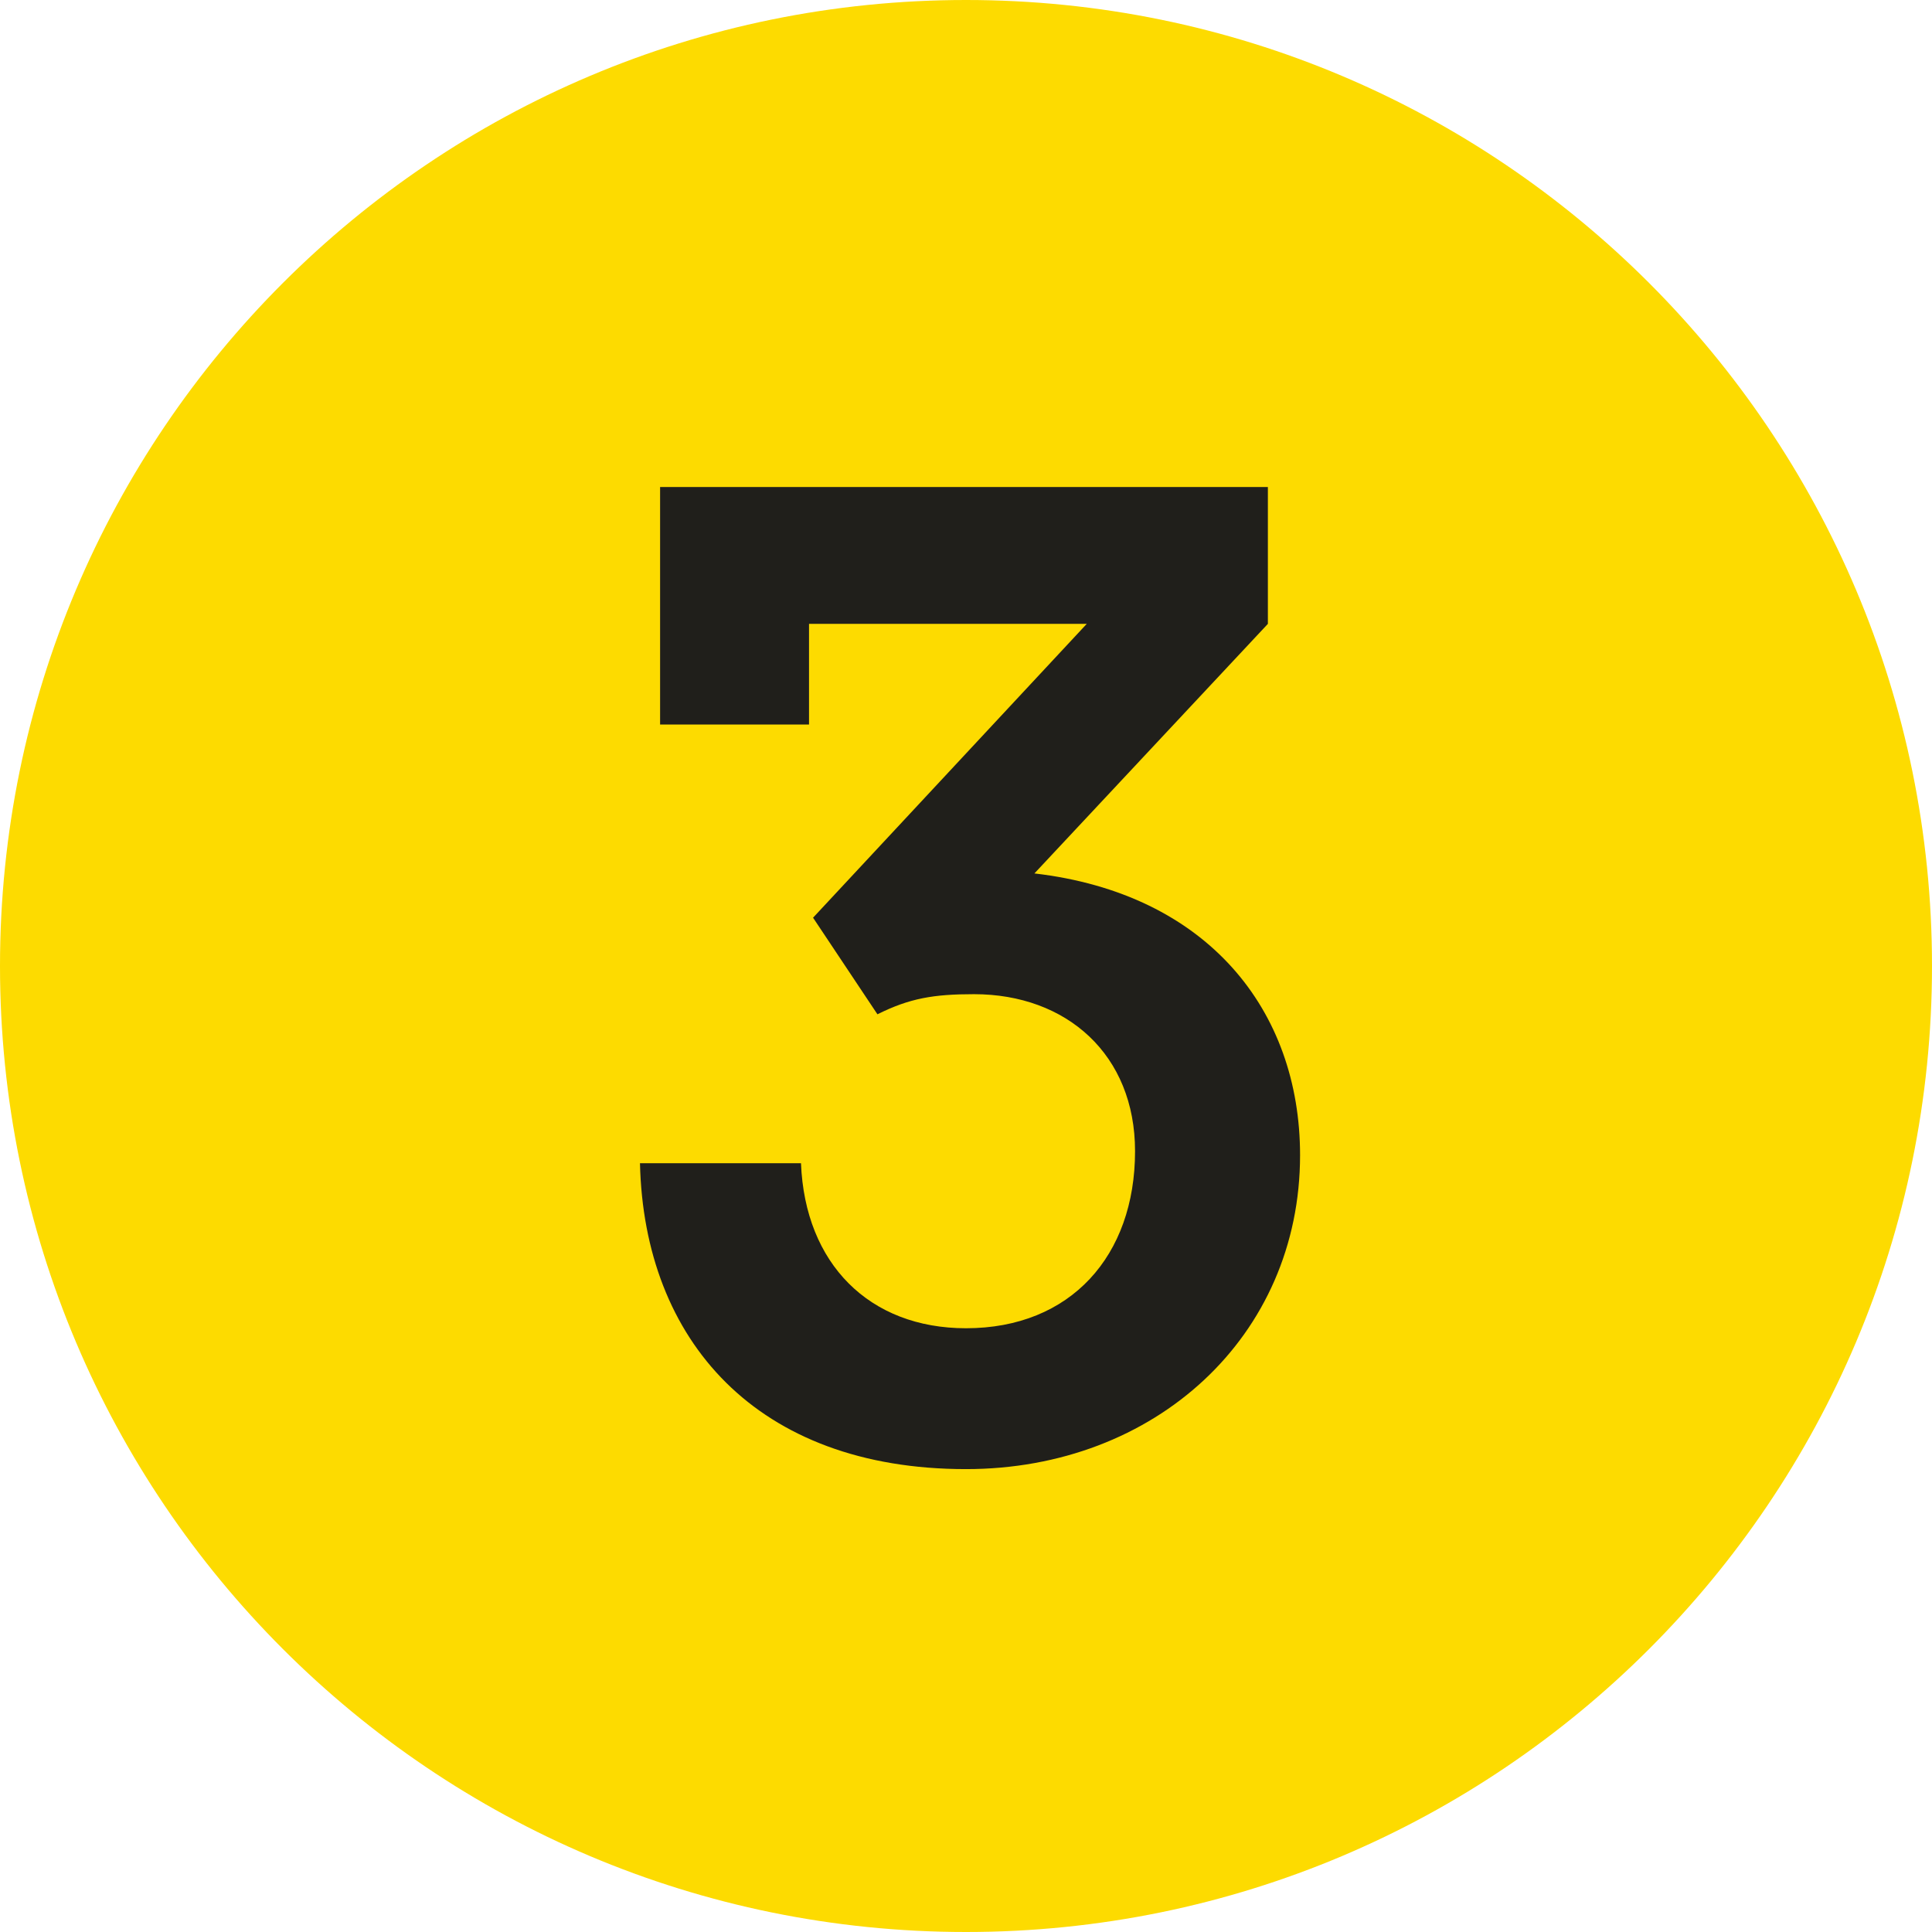
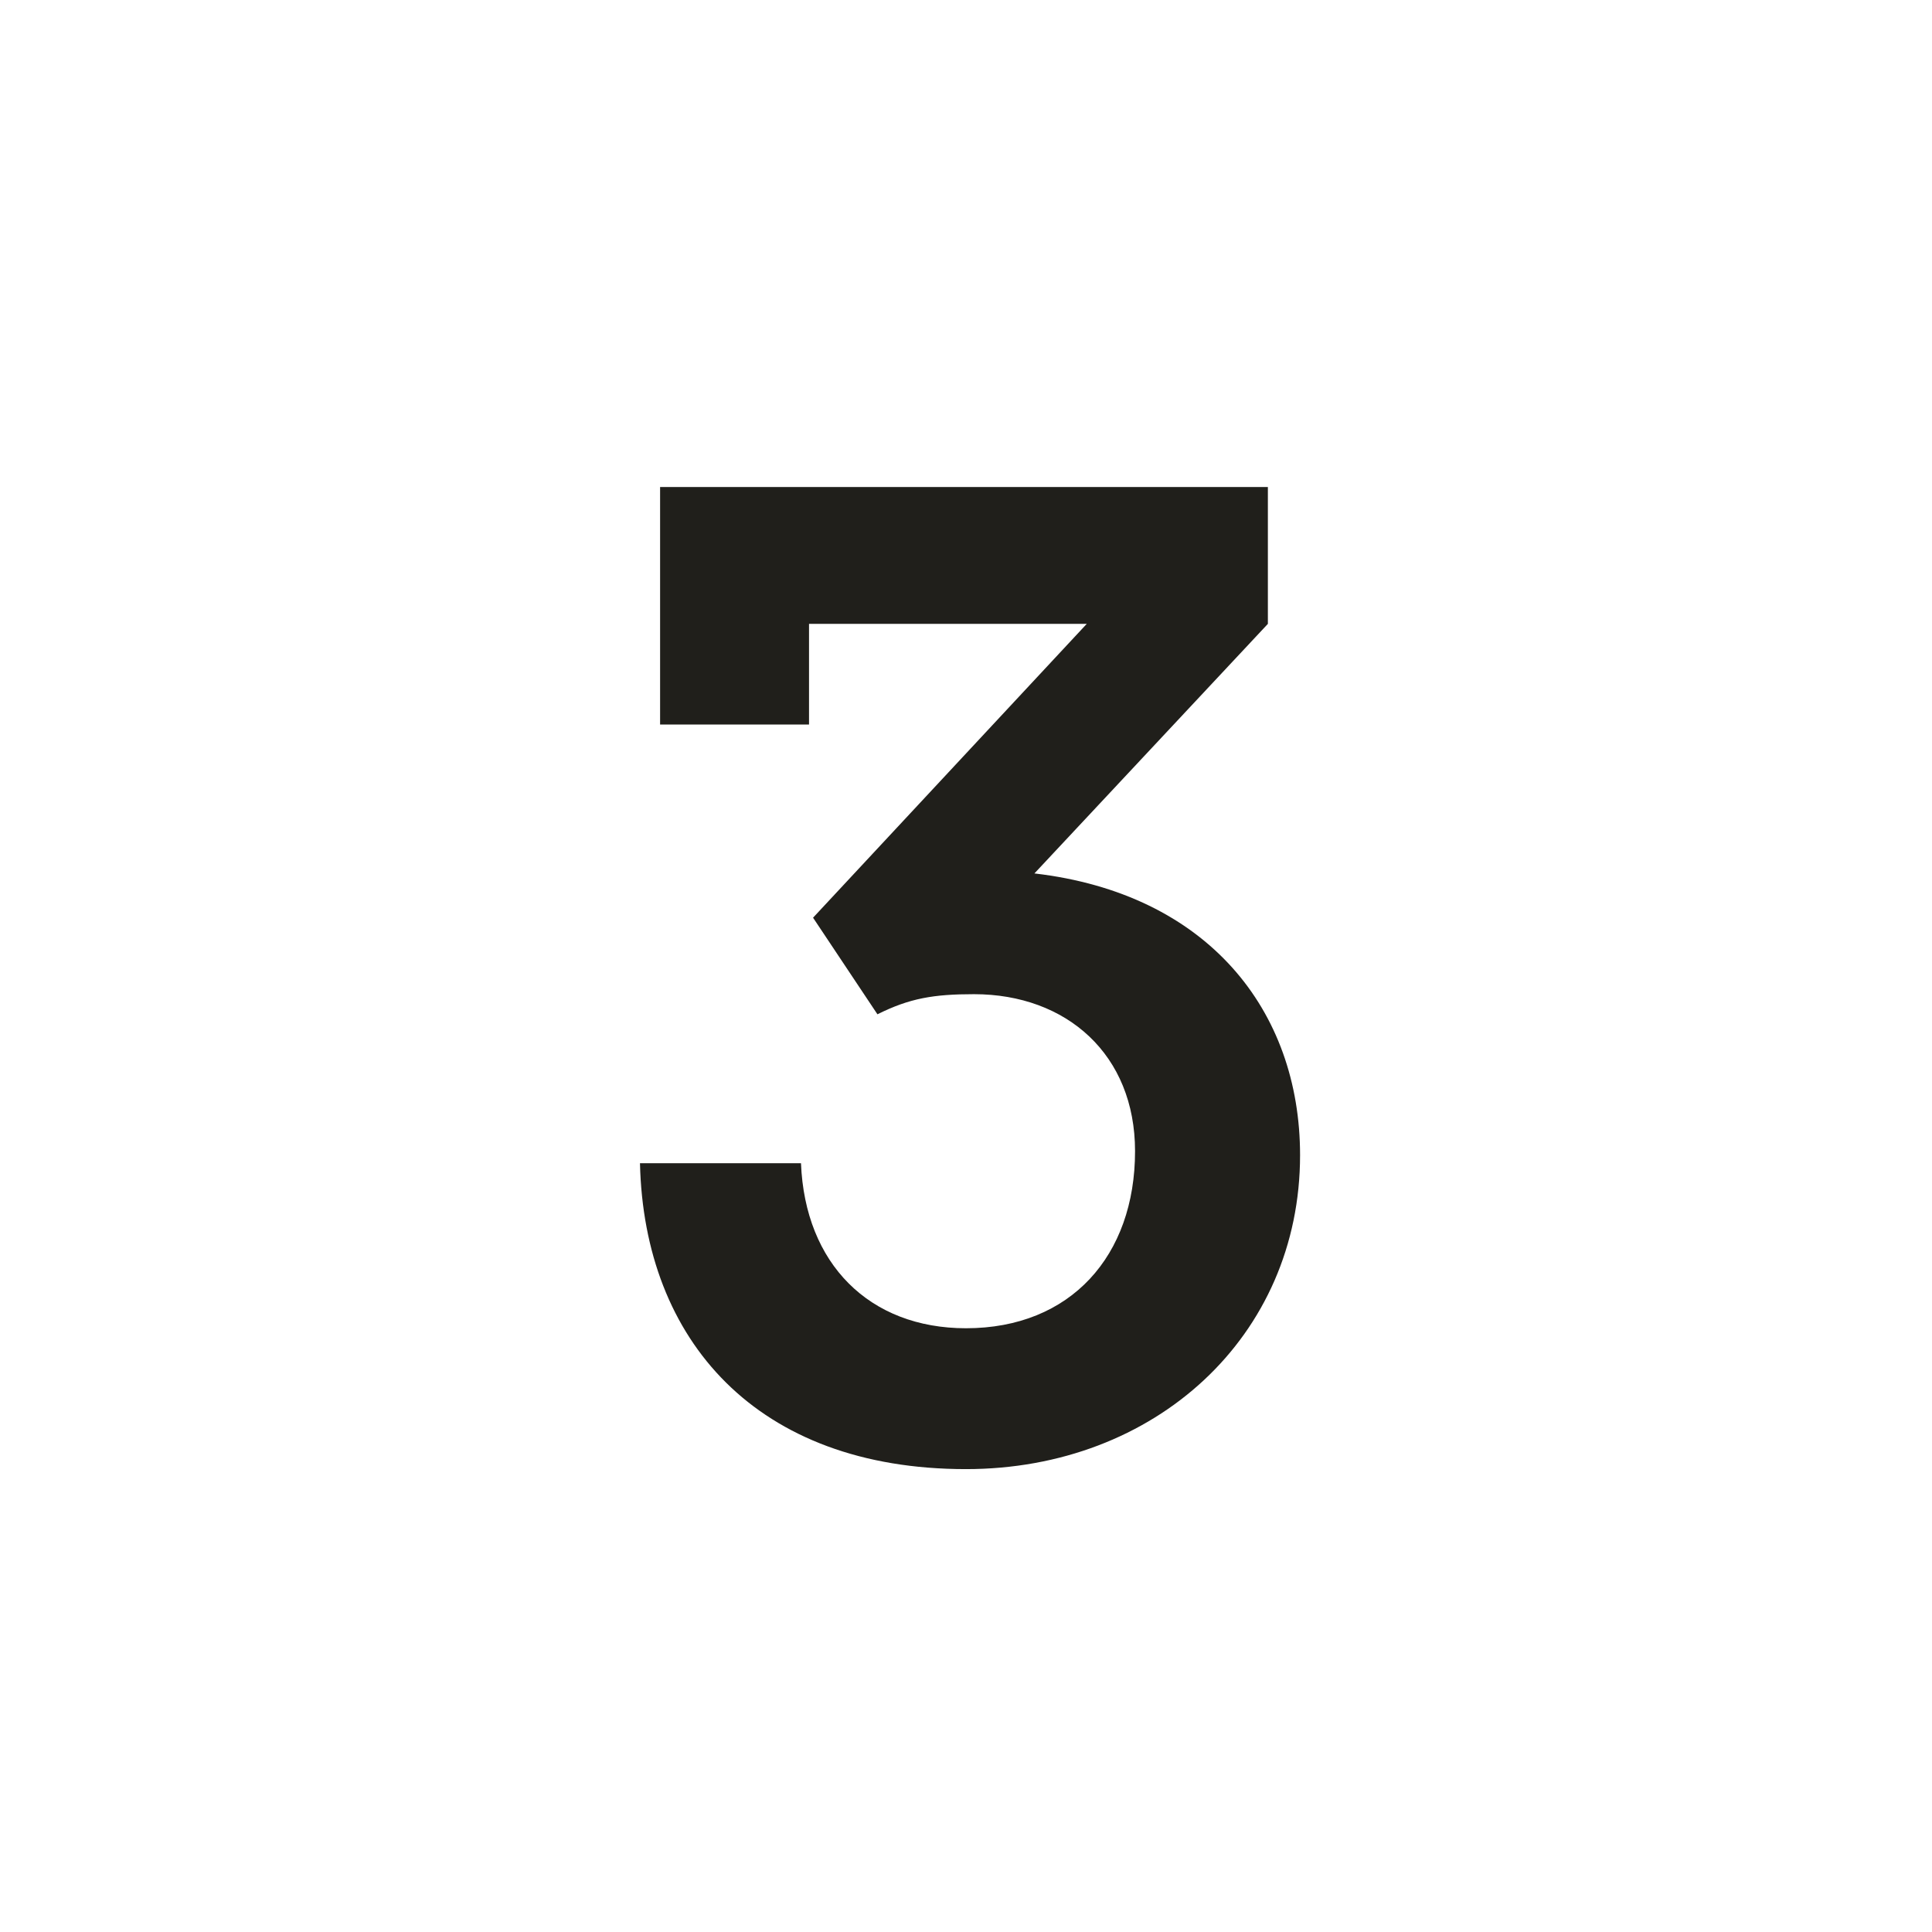
<svg xmlns="http://www.w3.org/2000/svg" width="80" height="80" viewBox="0 0 80 80" fill="none">
-   <path d="M40 80C62.091 80 80 62.091 80 40C80 17.909 62.091 0 40 0C17.909 0 0 17.909 0 40C0 62.091 17.909 80 40 80Z" fill="#FDDB00" />
  <path d="M53.833 47.833C53.833 55.333 47.833 60.833 40 60.833C31.333 60.833 26.667 55.5 26.5 48.167H33.167C33.333 52.333 36 55 40 55C44.333 55 47 52 47 47.667C47 43.667 44.167 41.167 40.333 41.167C38.667 41.167 37.667 41.333 36.333 42L33.667 38L45 25.833H33.5V30H27.333V20.167H52.5V25.833L42.833 36.167C50 37 53.833 41.833 53.833 47.833Z" fill="#201F1B" />
</svg>